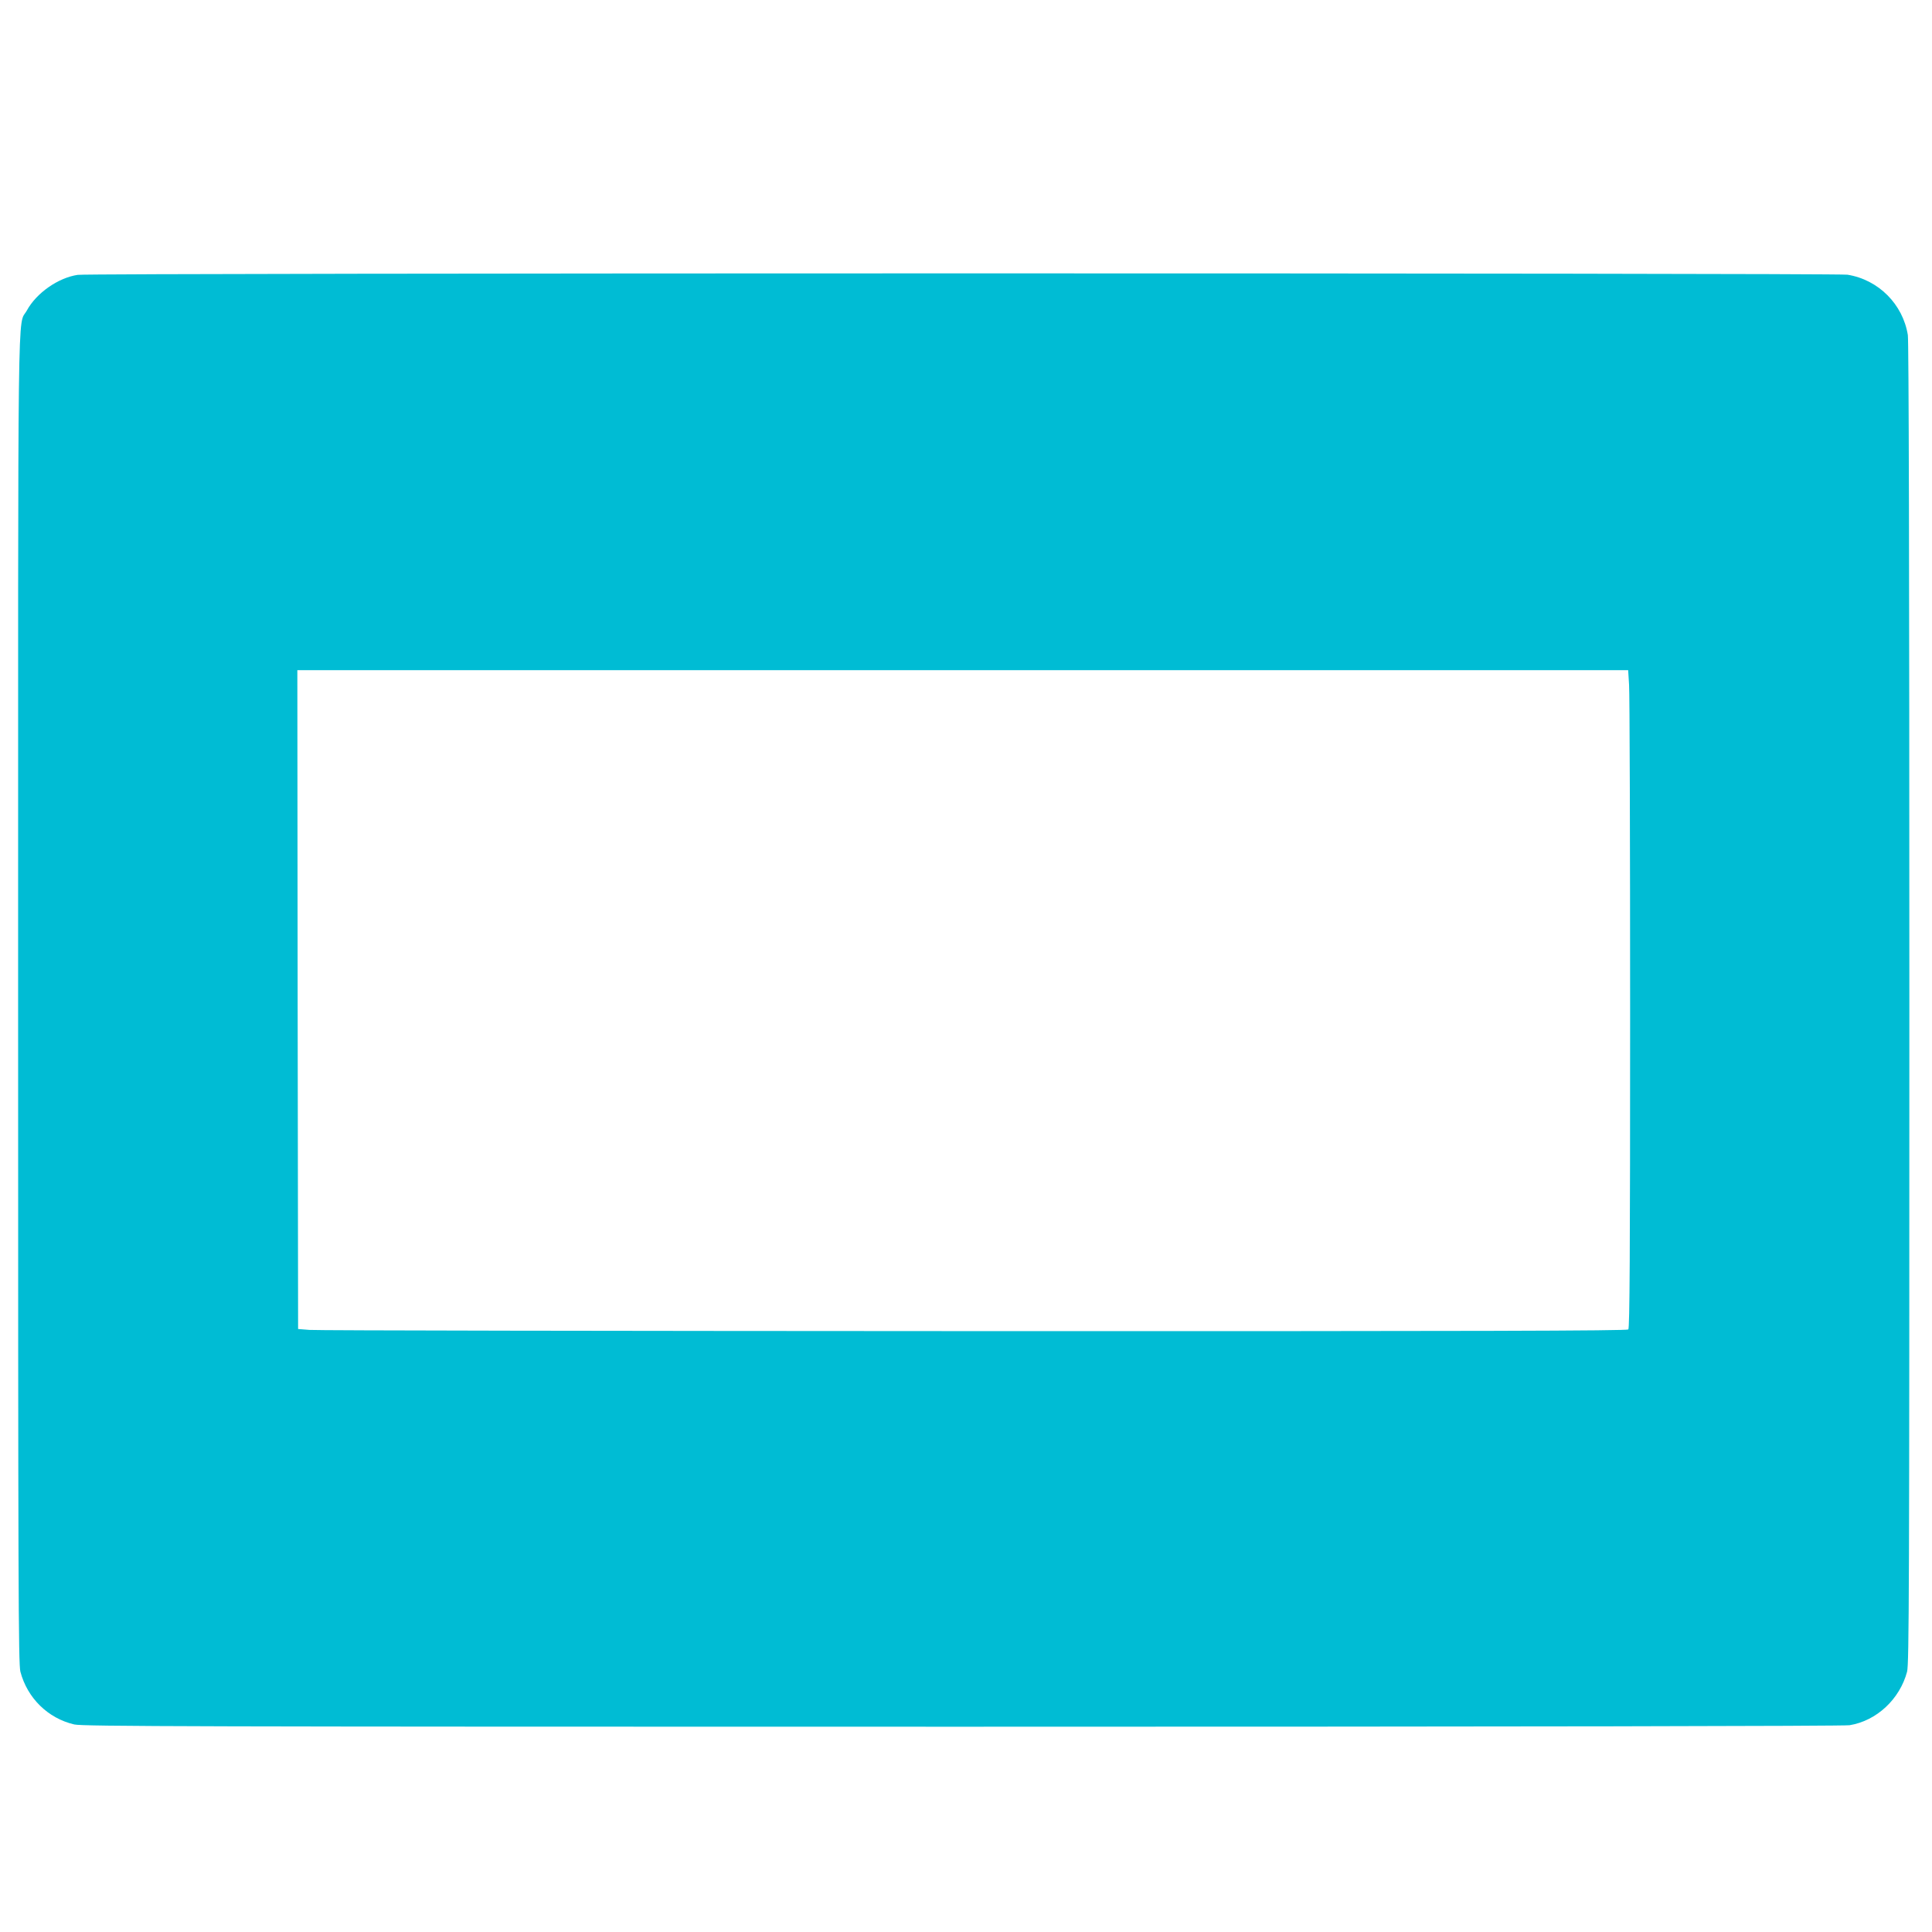
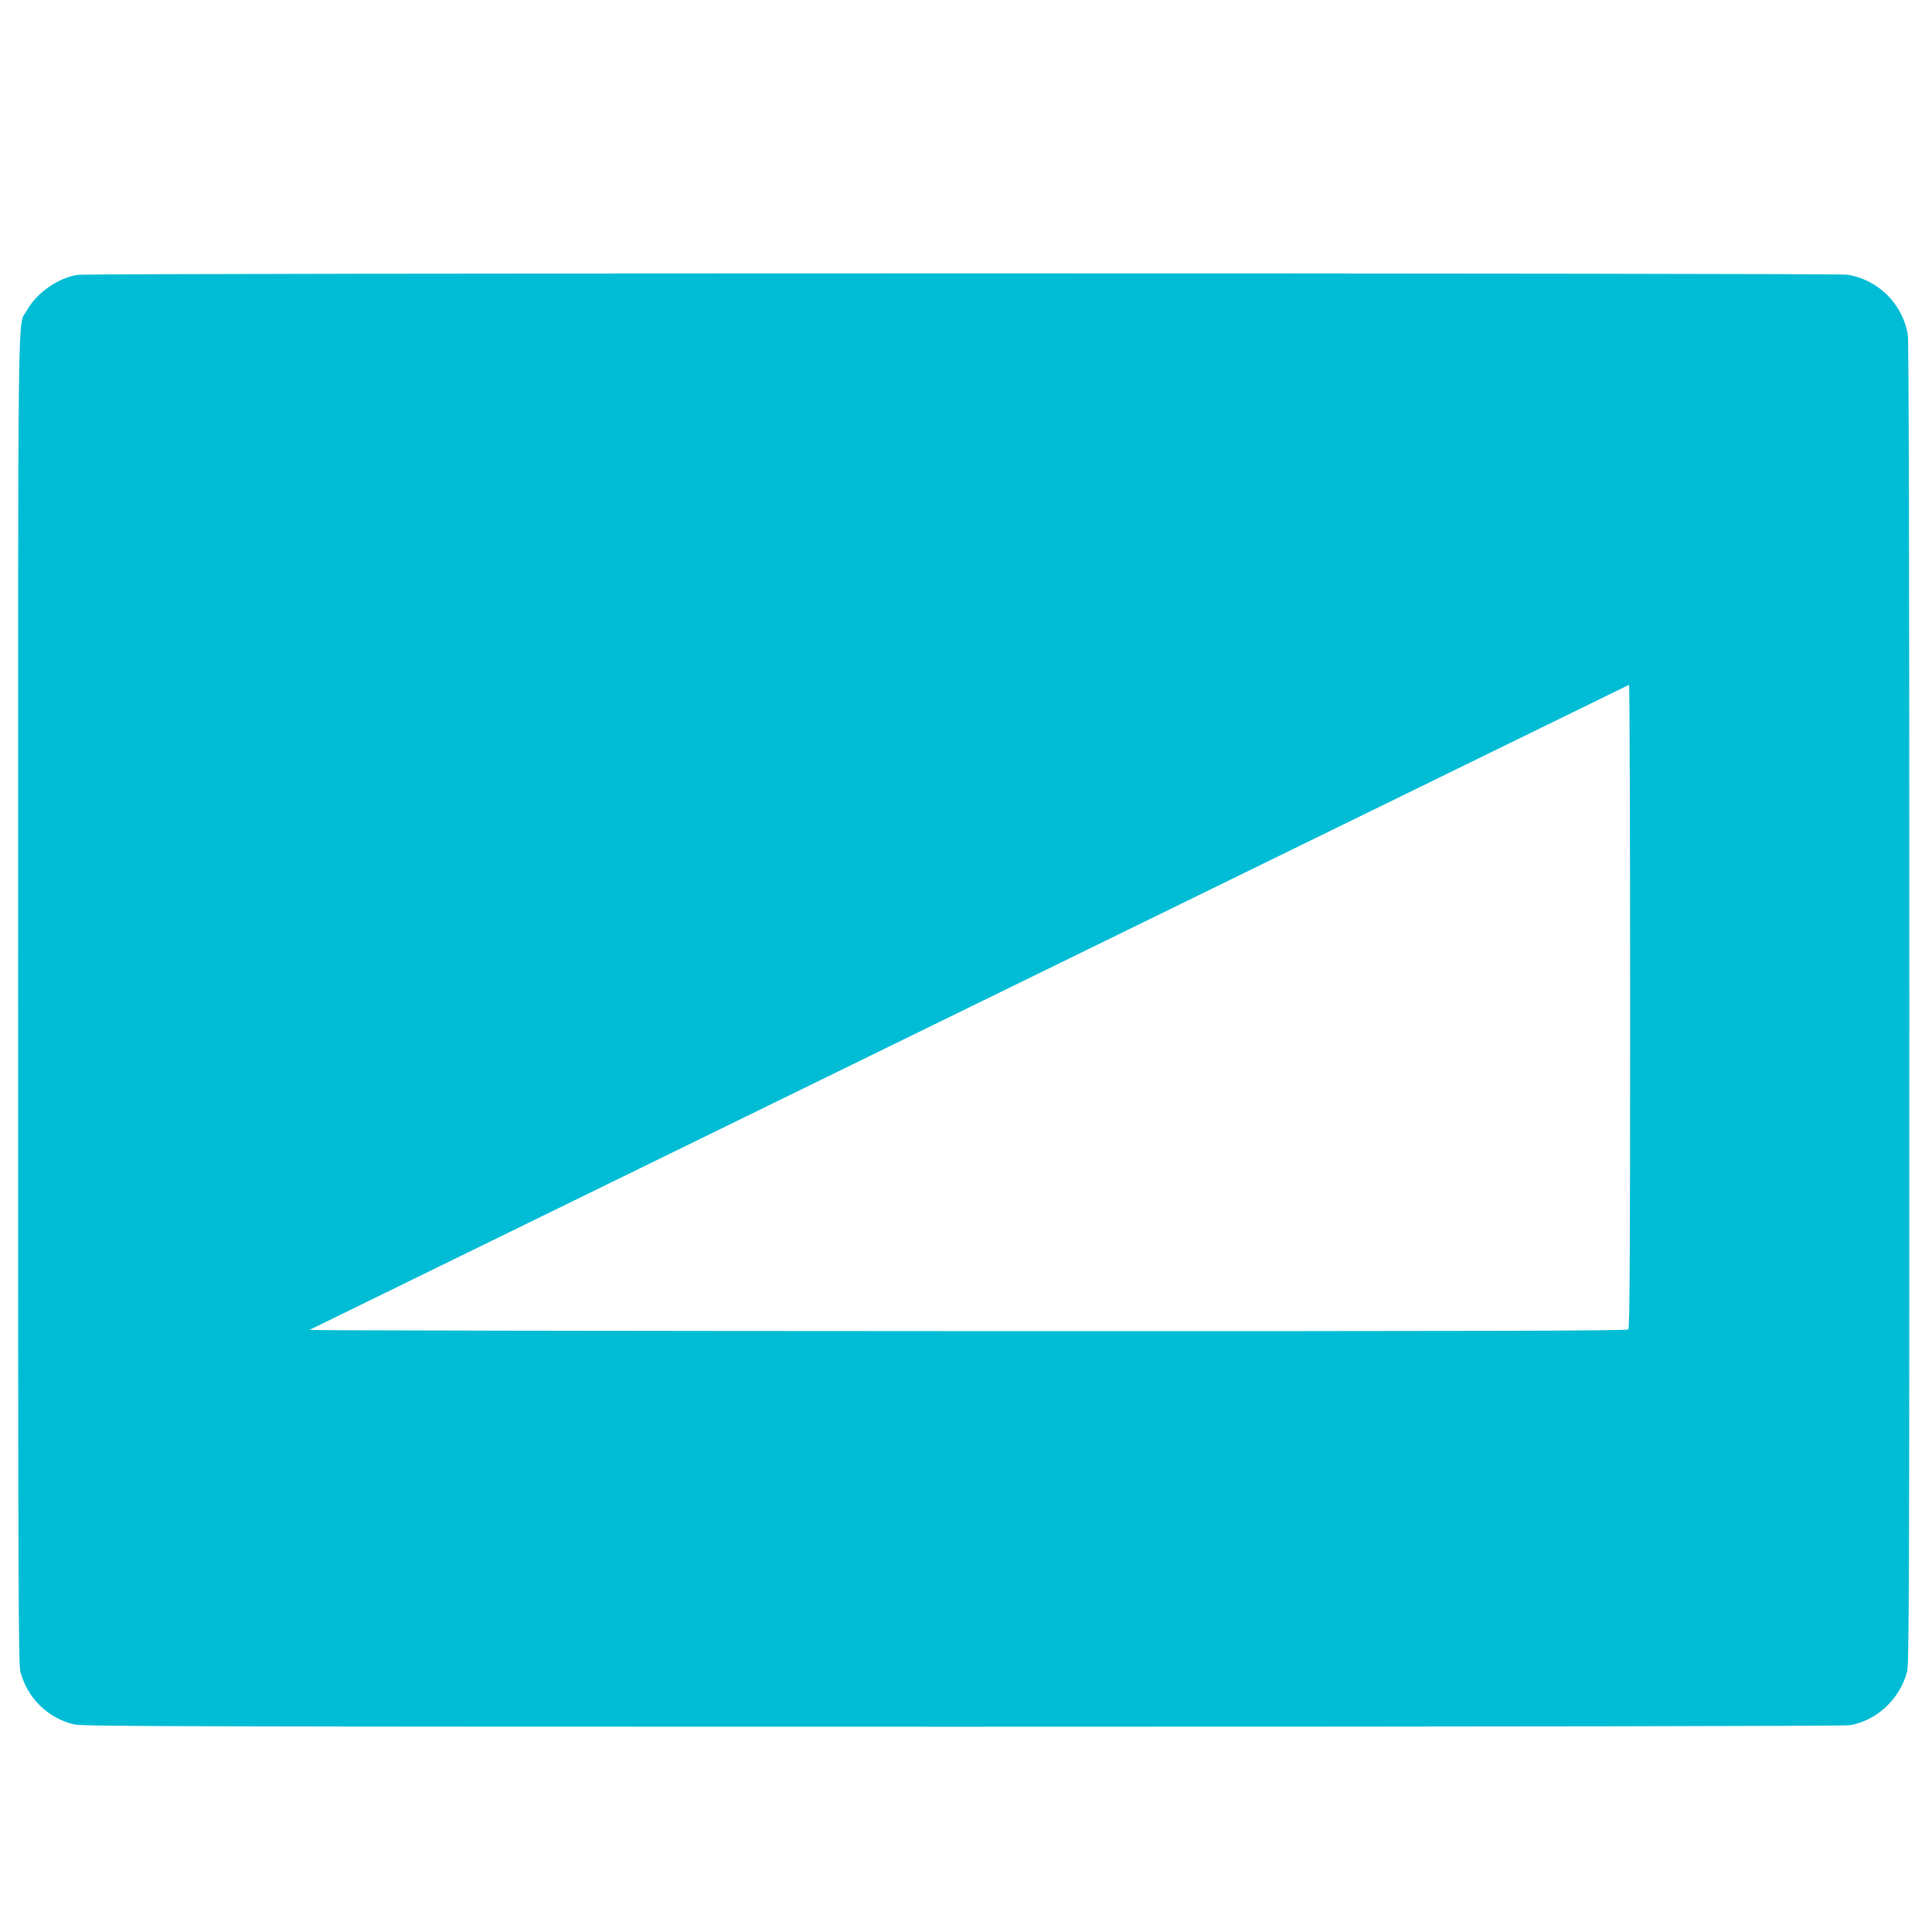
<svg xmlns="http://www.w3.org/2000/svg" version="1.0" width="1280pt" height="1280pt" viewBox="0 0 1280 1280" preserveAspectRatio="xMidYMid meet">
  <g transform="translate(0,1280) scale(0.1,-0.1)" fill="#00bcd4" stroke="none">
-     <path d="M515 10979 c-129 -19 -274 -120 -337 -236 -63 -114 -58 257 -58 -4563 0 -3915 2 -4402 15 -4455 46 -175 182 -309 357 -350 55 -13 783 -15 5883 -15 3689 0 5842 4 5879 10 179 29 333 173 381 355 13 53 15 537 15 4425 0 2945 -4 4386 -10 4430 -33 205 -195 367 -400 400 -81 12 -11636 12 -11725 -1z m10278 -2716 c4 -54 7 -1034 7 -2178 0 -1605 -3 -2084 -12 -2093 -9 -9 -985 -12 -4337 -11 -2380 1 -4360 4 -4401 8 l-75 6 -3 2183 -2 2182 4408 0 4409 0 6 -97z" />
+     <path d="M515 10979 c-129 -19 -274 -120 -337 -236 -63 -114 -58 257 -58 -4563 0 -3915 2 -4402 15 -4455 46 -175 182 -309 357 -350 55 -13 783 -15 5883 -15 3689 0 5842 4 5879 10 179 29 333 173 381 355 13 53 15 537 15 4425 0 2945 -4 4386 -10 4430 -33 205 -195 367 -400 400 -81 12 -11636 12 -11725 -1z m10278 -2716 c4 -54 7 -1034 7 -2178 0 -1605 -3 -2084 -12 -2093 -9 -9 -985 -12 -4337 -11 -2380 1 -4360 4 -4401 8 z" />
  </g>
</svg>